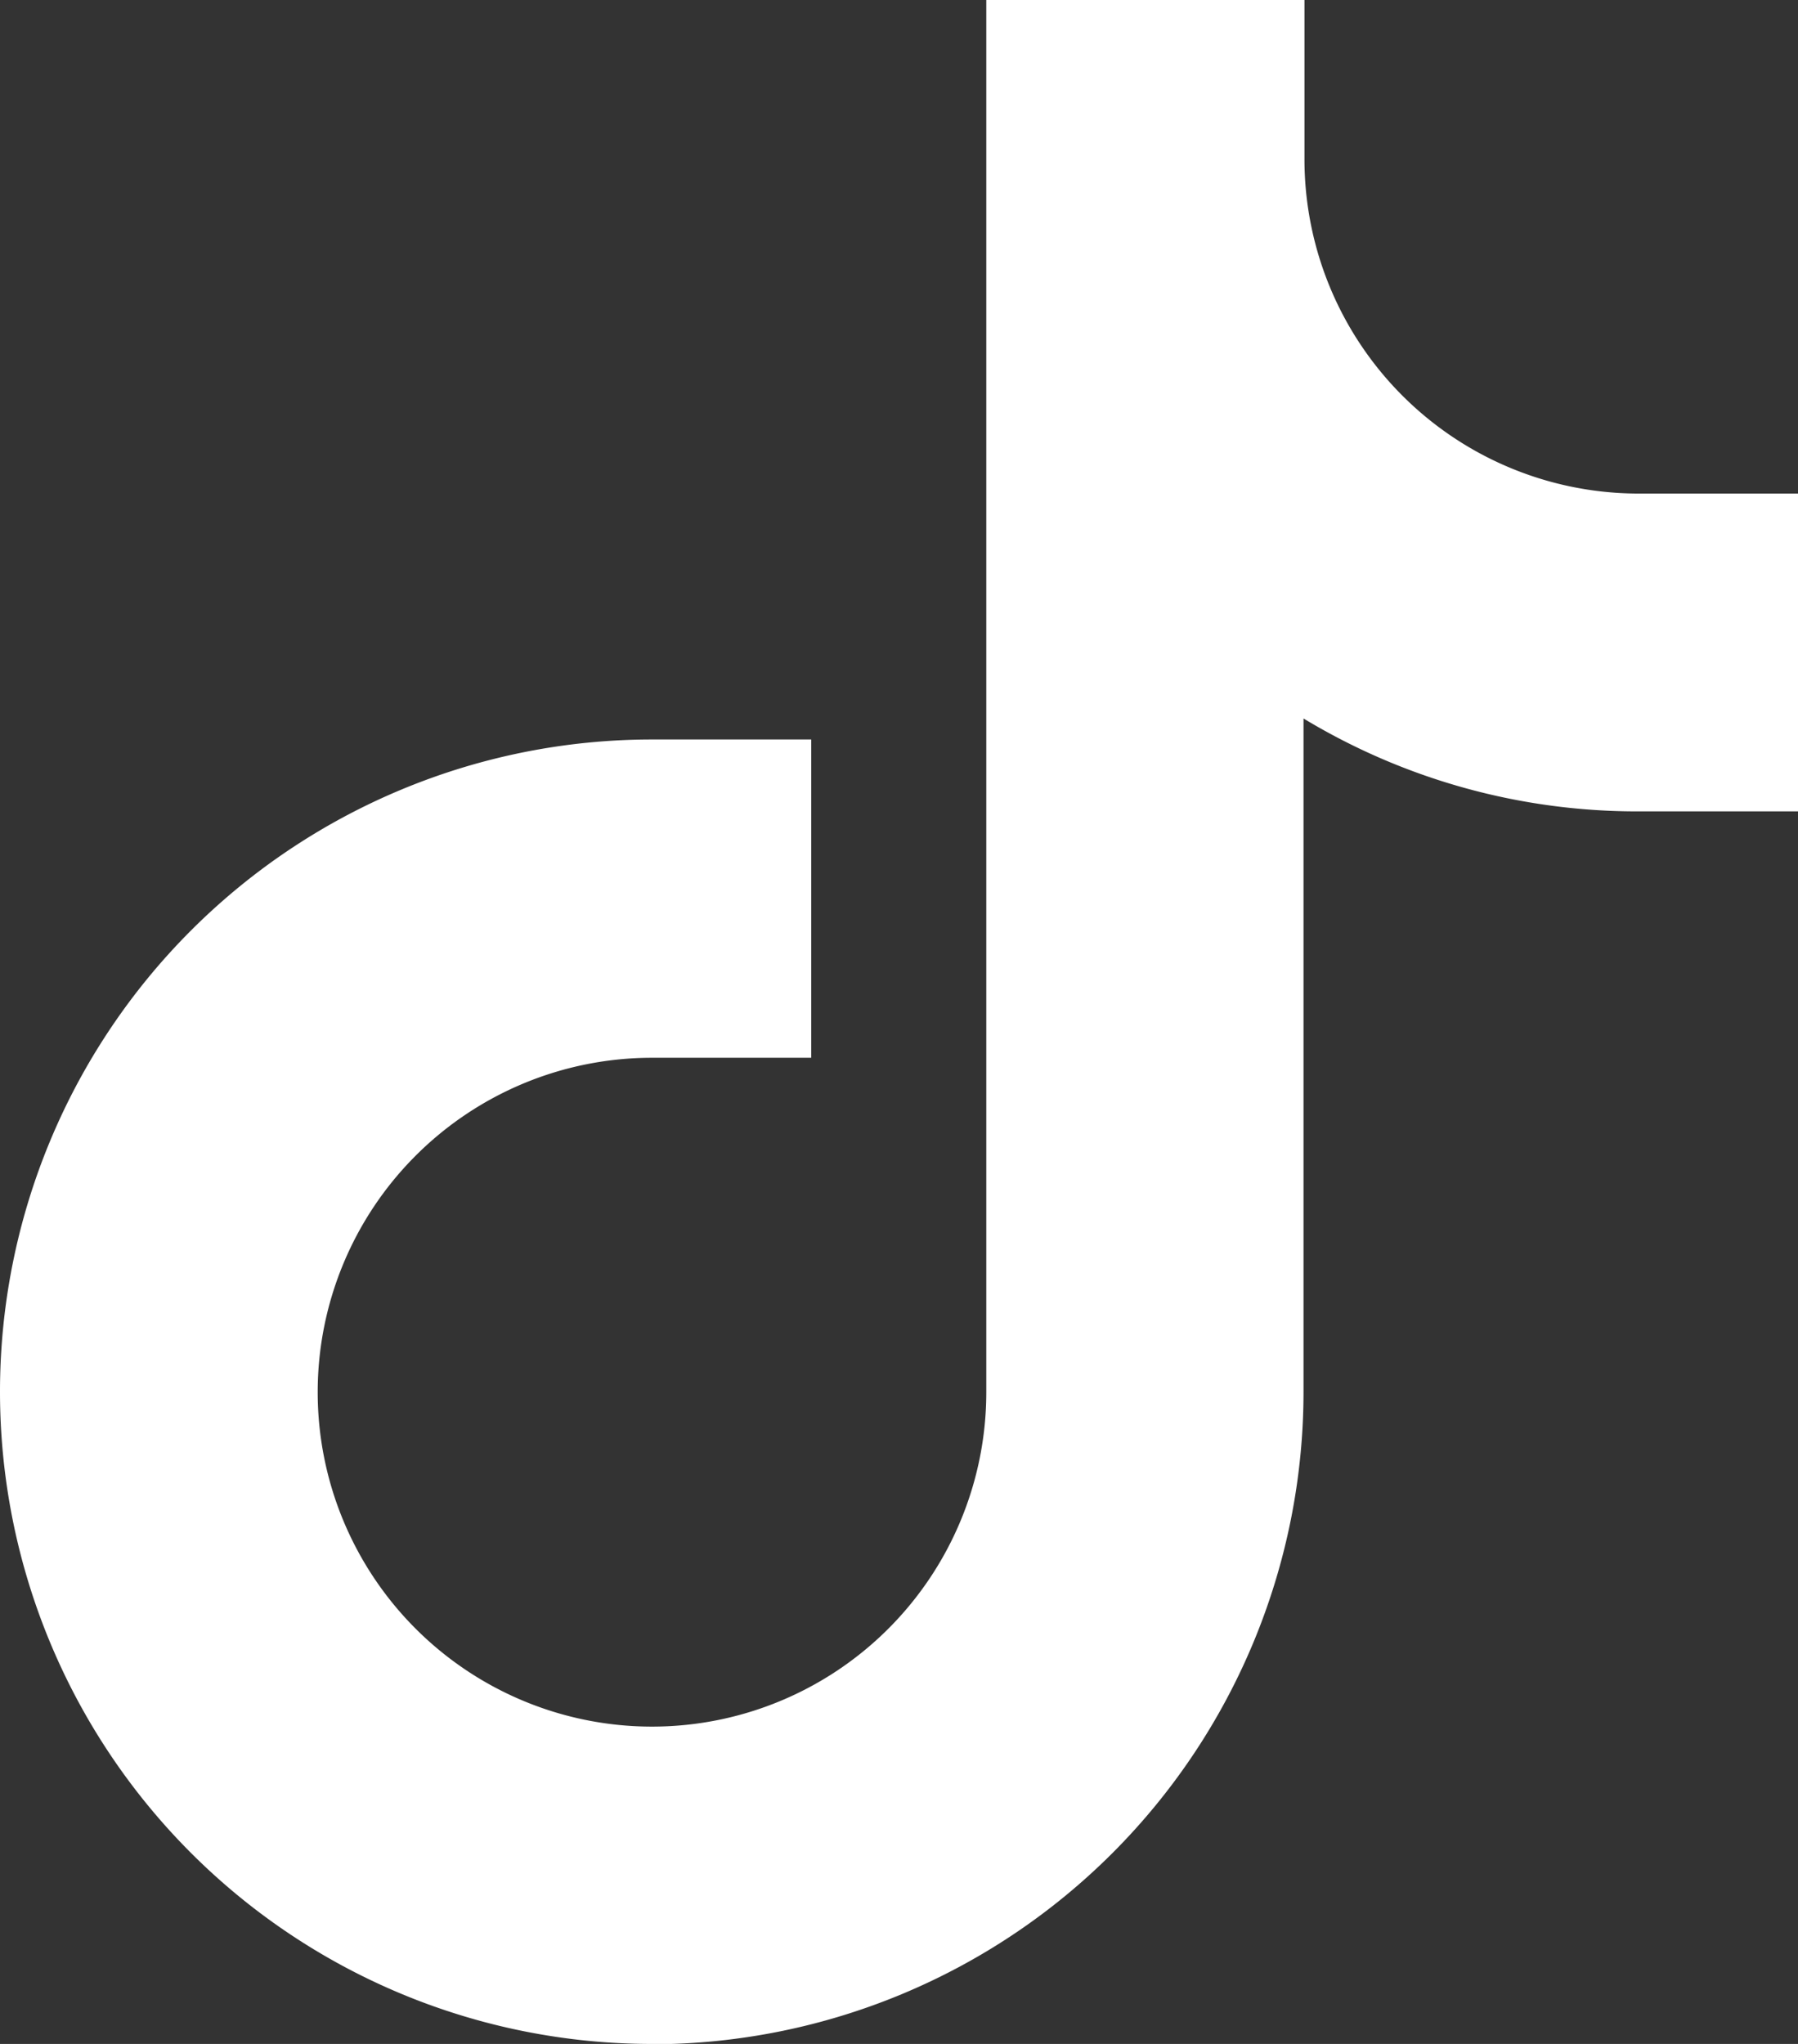
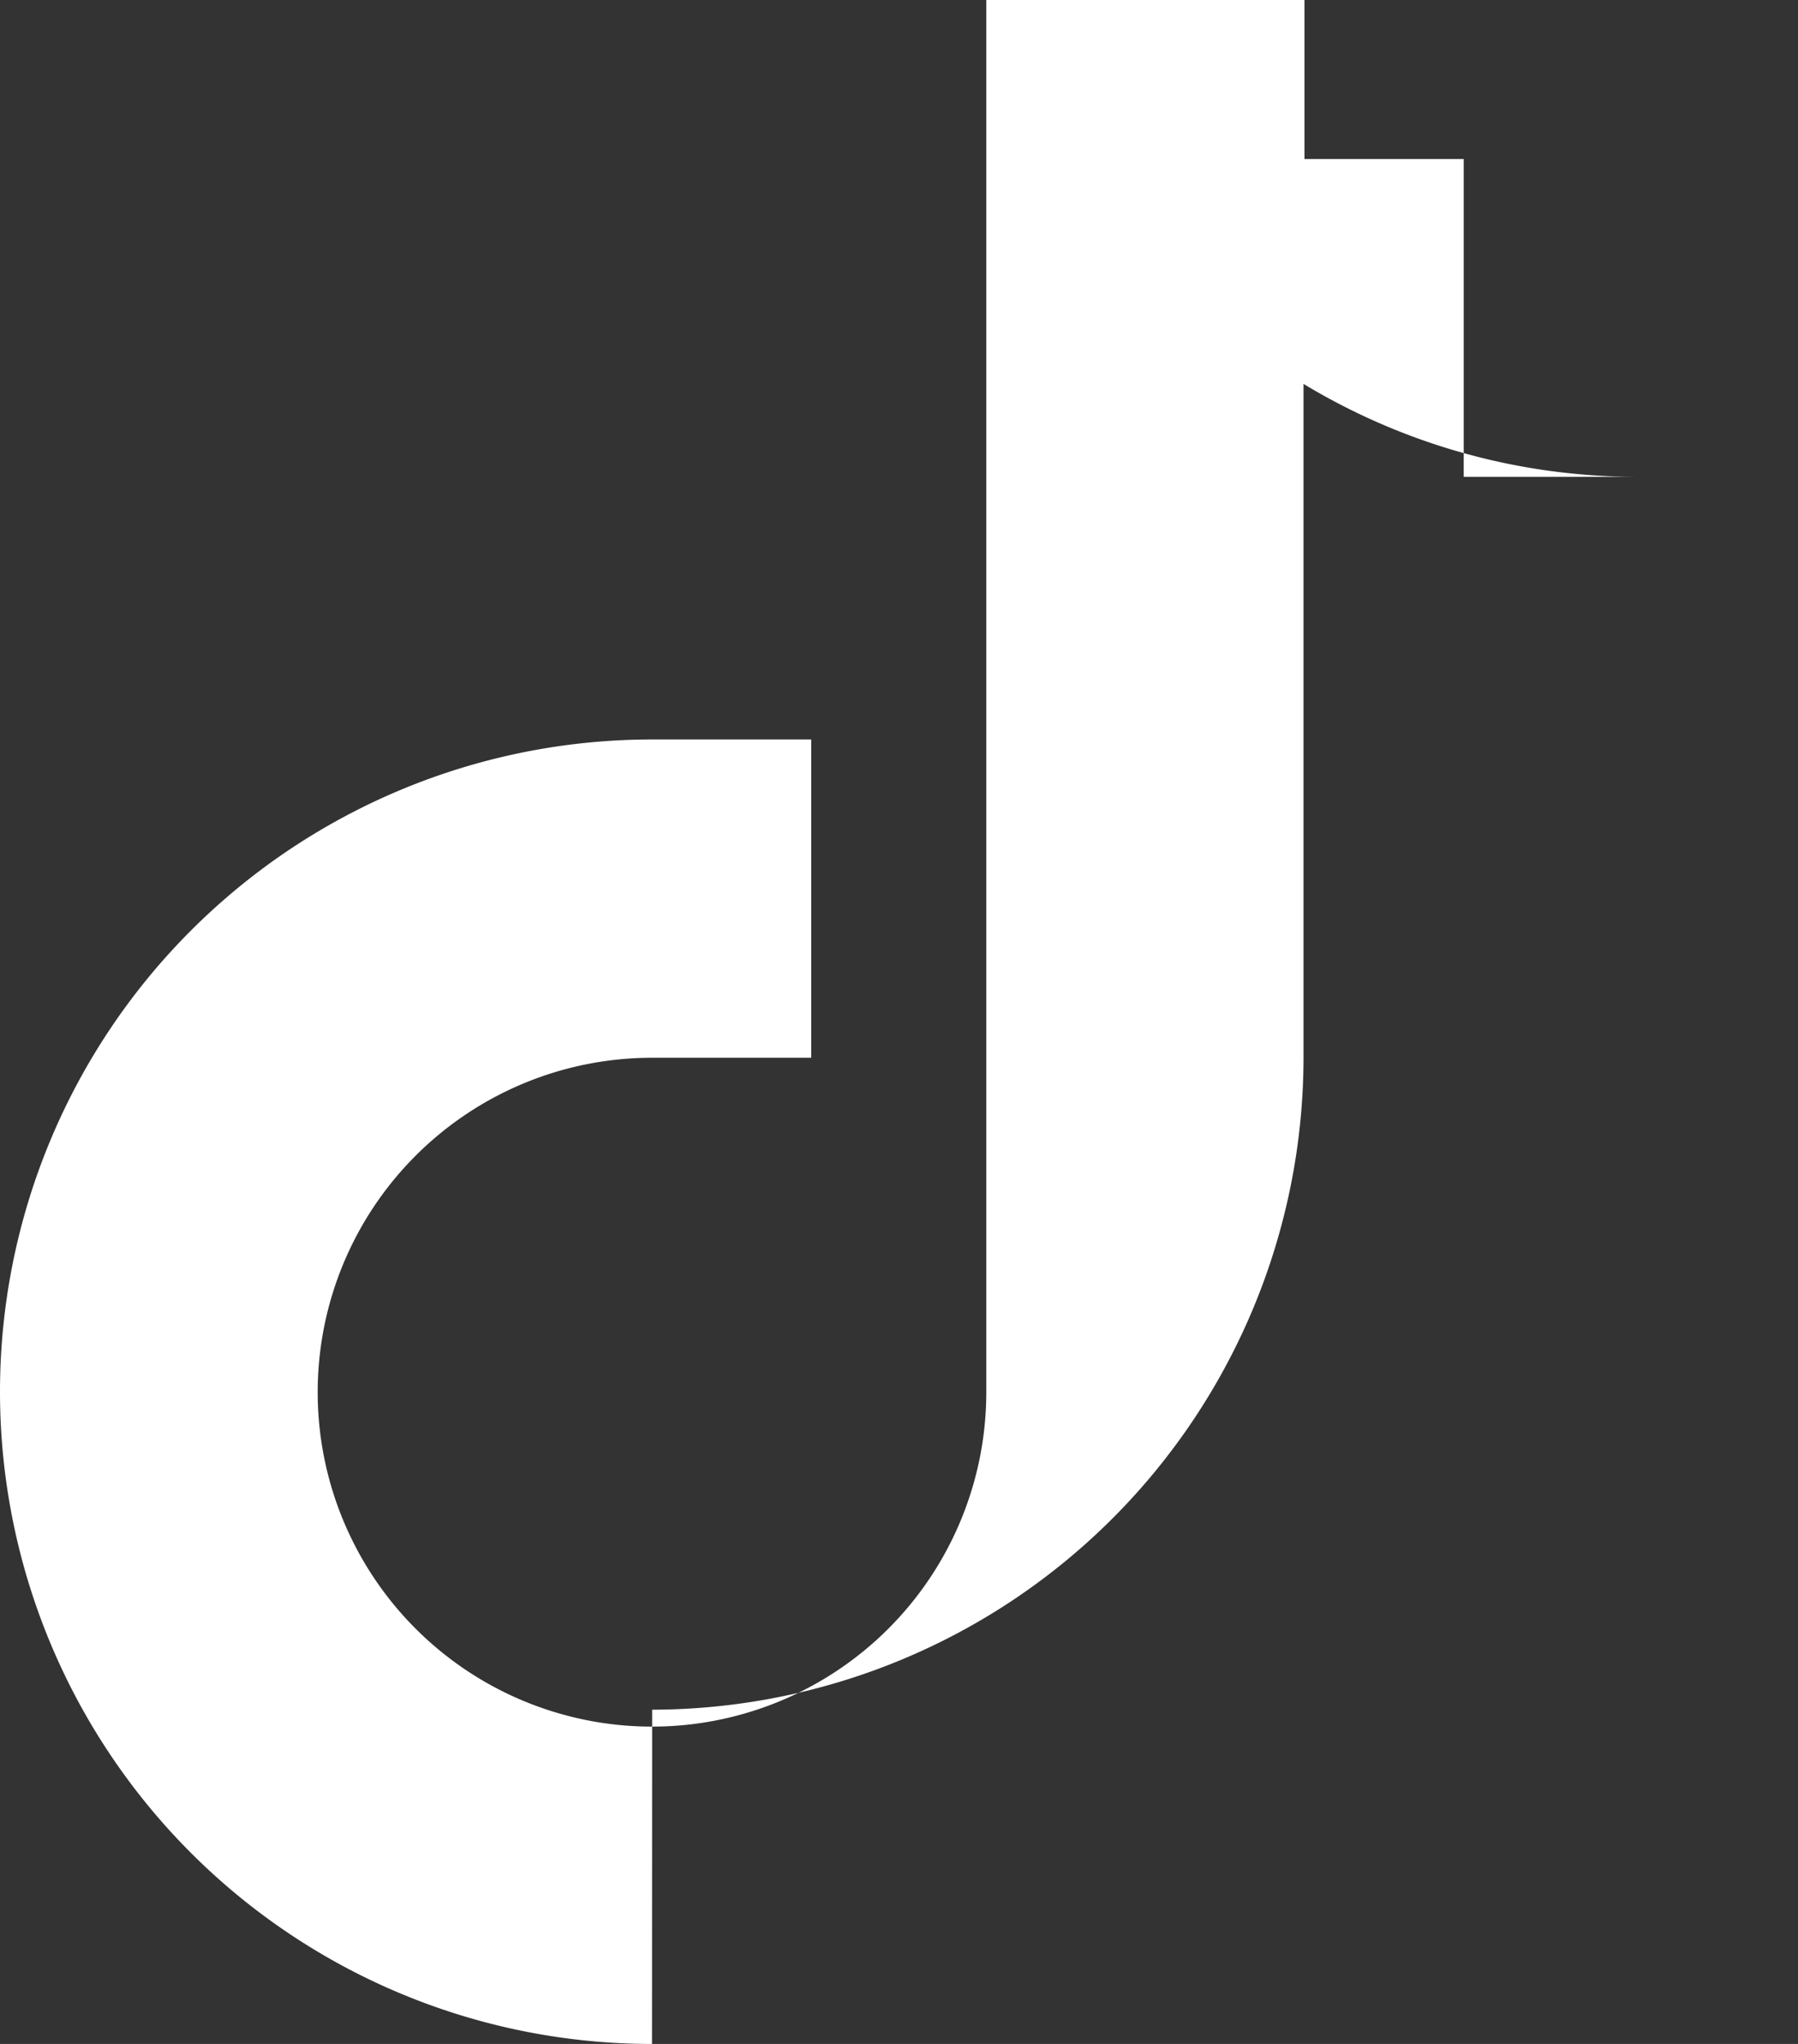
<svg xmlns="http://www.w3.org/2000/svg" width="11.483" height="13.049" viewBox="0 0 11.483 13.049">
  <rect x="0" y="0" width="11.483" height="13.049" fill="#333333" stroke="none" />
  <g id="Layer_2" data-name="Layer 2" transform="translate(-6)">
    <g id="_14.tiktok" data-name="14.tiktok" transform="translate(0 0)">
-       <path id="icon" d="M43.794,46.049a4.164,4.164,0,0,1,0-8.328h1.017v2.032H43.794a2.135,2.135,0,1,0,2.135,2.135V33h2.032v1.015A2.135,2.135,0,0,0,50.1,36.151h1.017v2.029H50.09a4.119,4.119,0,0,1-2.135-.593v4.3a4.167,4.167,0,0,1-4.16,4.164Z" transform="translate(-33.63 -33)" fill="#fff" />
+       <path id="icon" d="M43.794,46.049a4.164,4.164,0,0,1,0-8.328h1.017v2.032H43.794a2.135,2.135,0,1,0,2.135,2.135V33h2.032v1.015h1.017v2.029H50.09a4.119,4.119,0,0,1-2.135-.593v4.3a4.167,4.167,0,0,1-4.16,4.164Z" transform="translate(-33.63 -33)" fill="#fff" />
    </g>
  </g>
</svg>